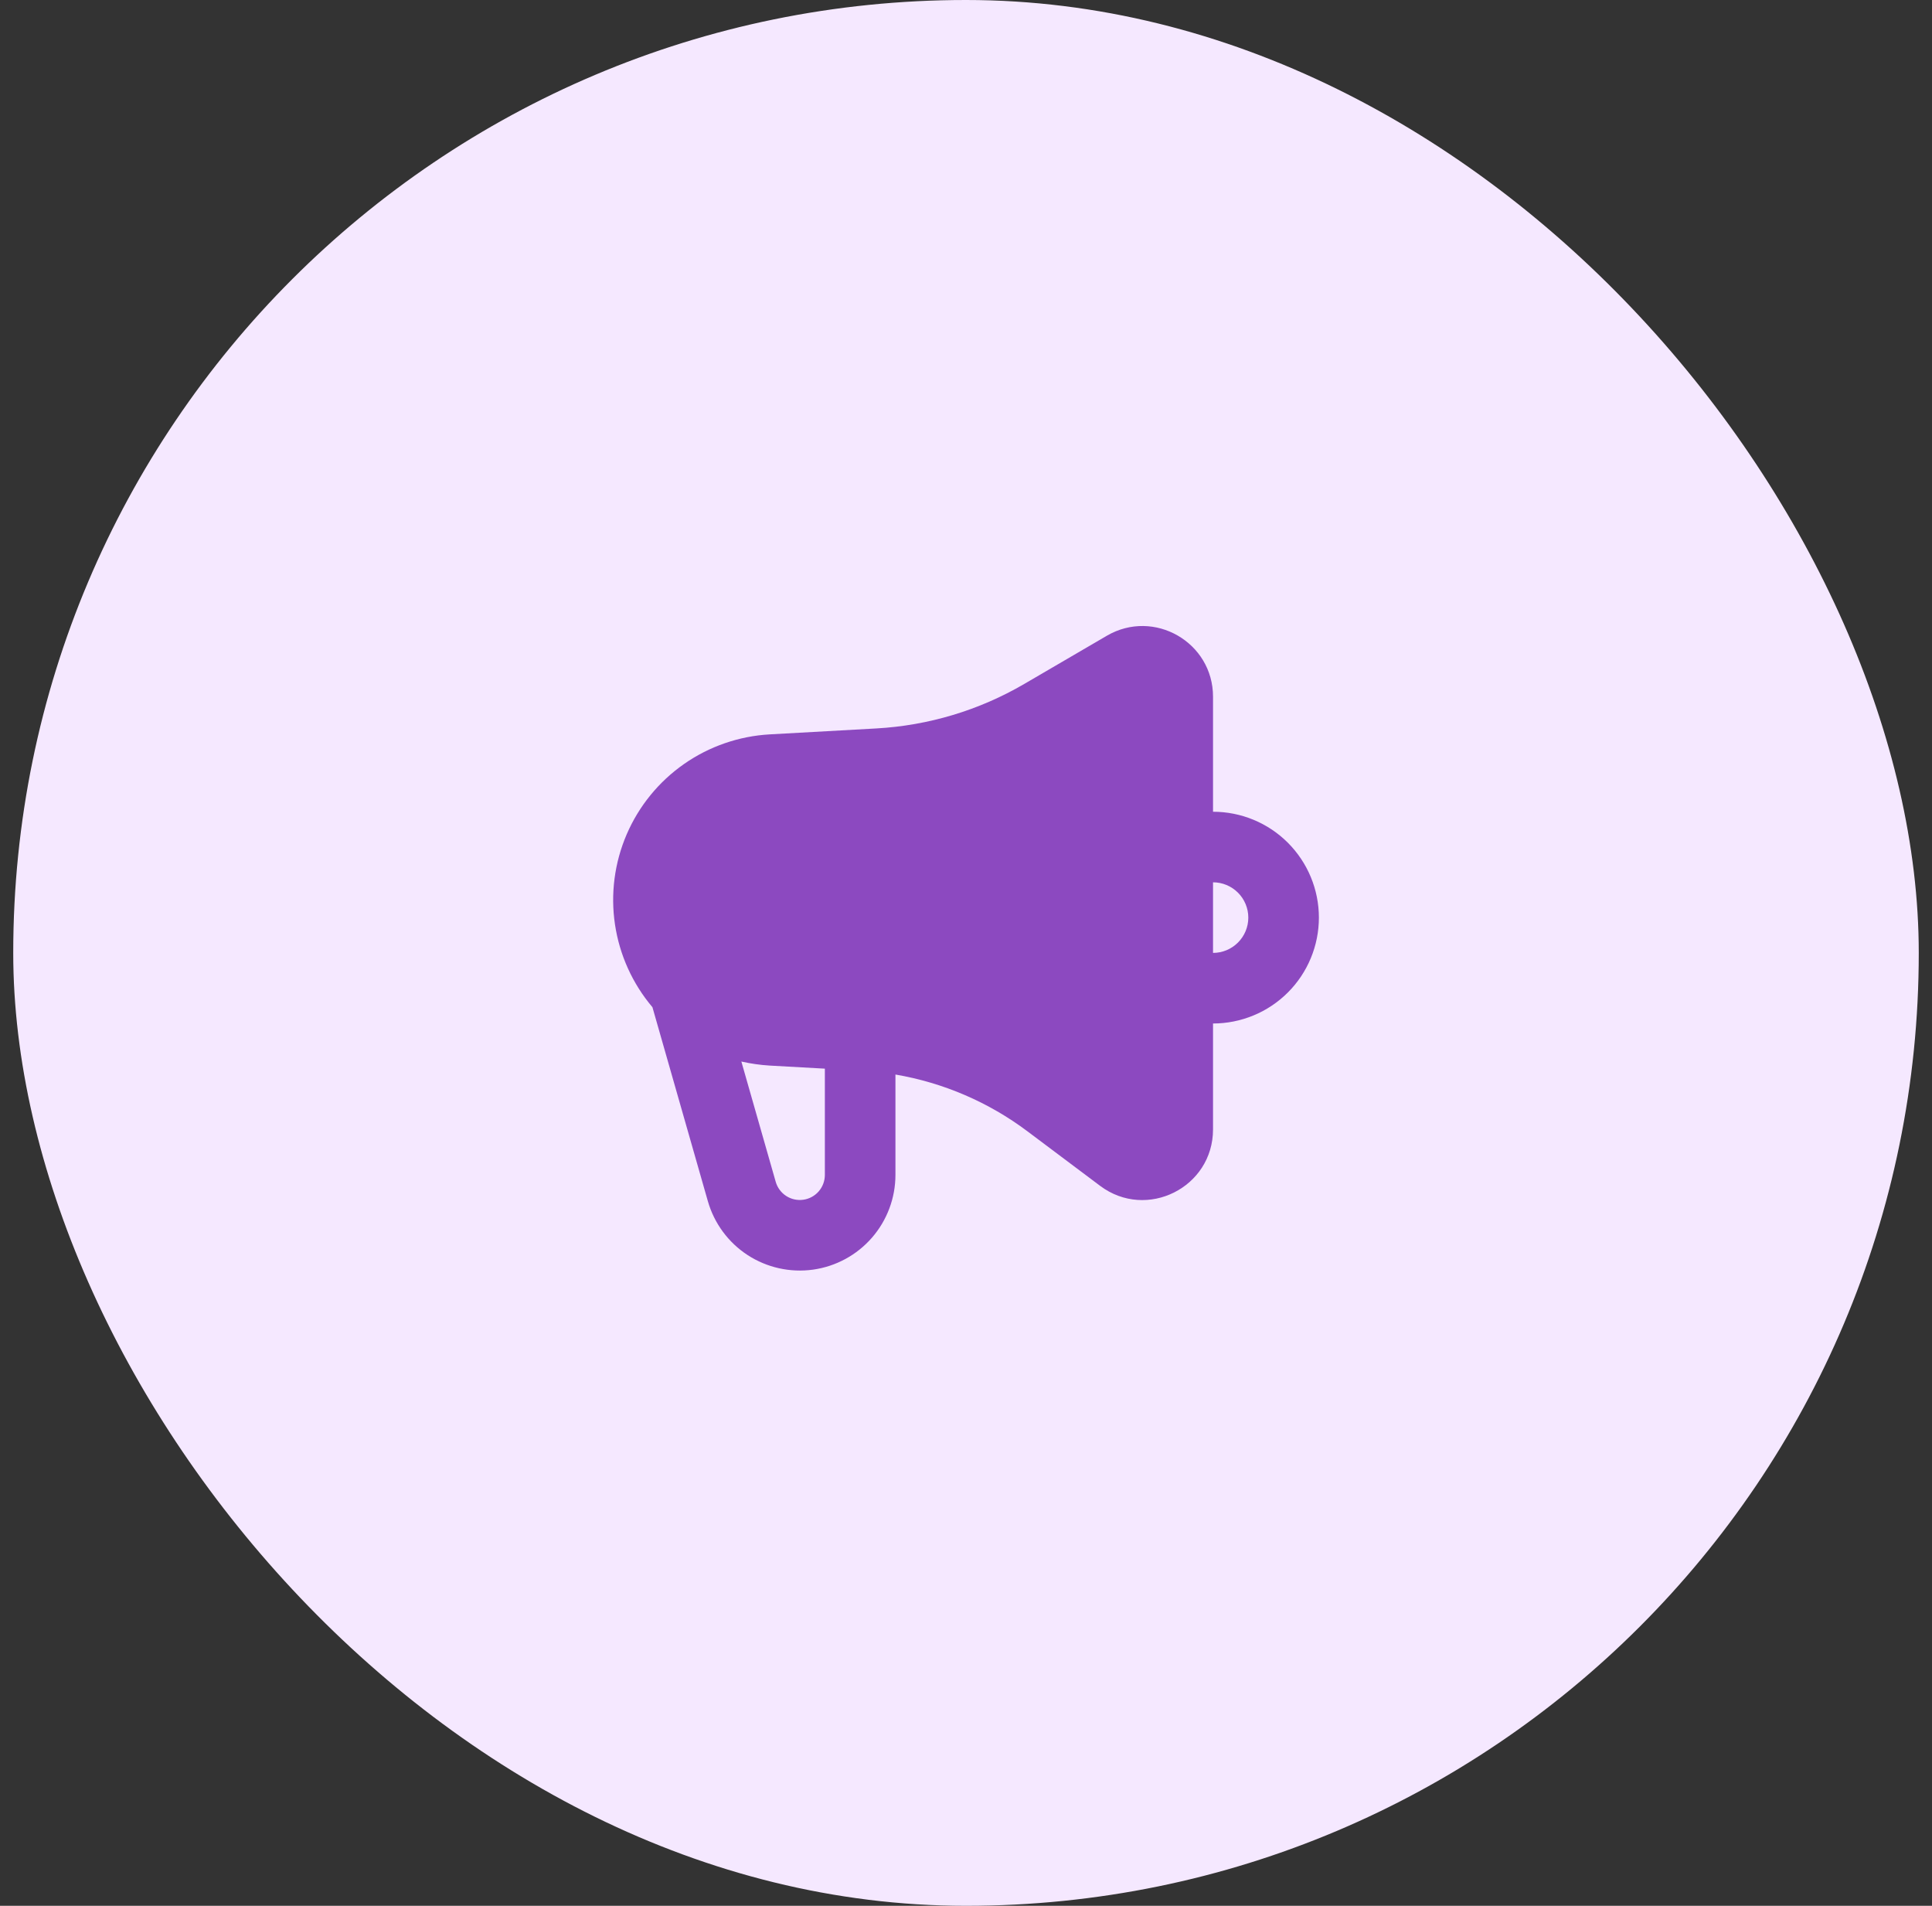
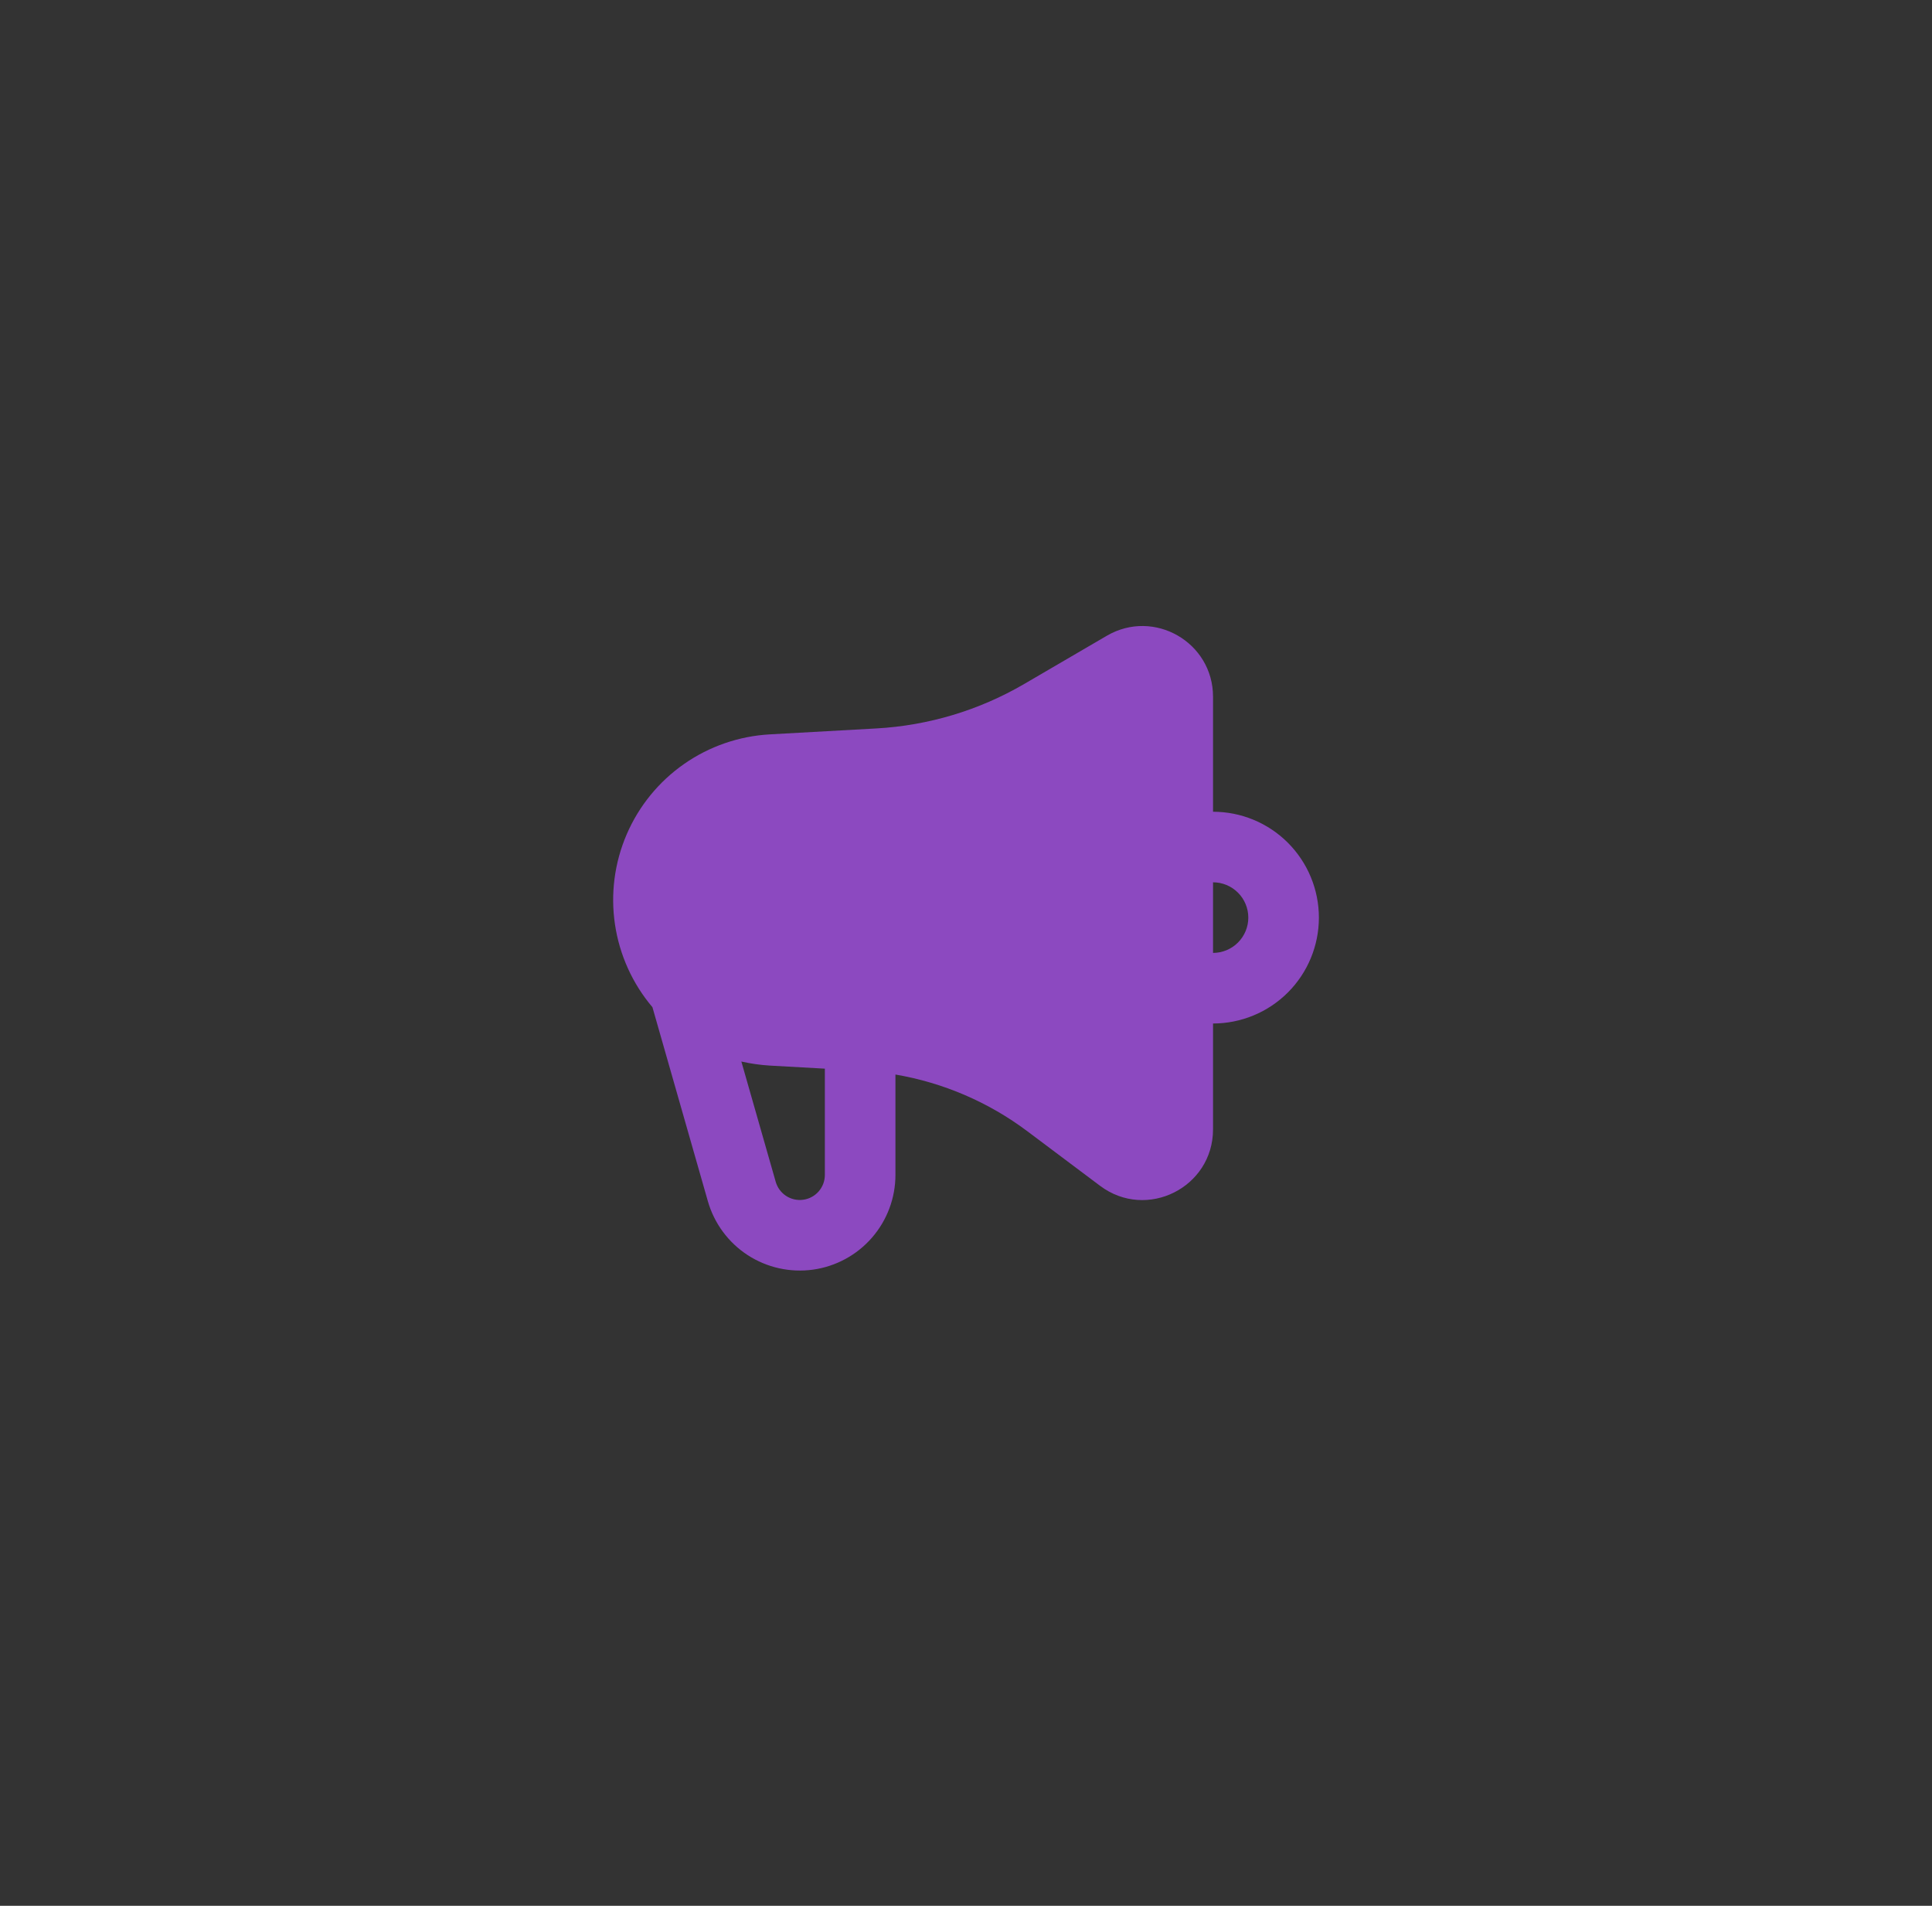
<svg xmlns="http://www.w3.org/2000/svg" width="73" height="72" viewBox="0 0 73 72" fill="none">
  <rect x="0" y="0" width="73" height="72" fill="#333333" stroke="none" />
-   <rect x="0.5" width="72" height="72" rx="36" fill="#F5E8FF" />
  <path fill-rule="evenodd" clip-rule="evenodd" d="M41.823 24.017C43.602 22.981 45.834 24.263 45.834 26.321V30.667C46.359 30.667 46.879 30.77 47.364 30.971C47.85 31.172 48.291 31.467 48.662 31.838C49.033 32.21 49.328 32.651 49.529 33.136C49.73 33.621 49.834 34.141 49.834 34.667C49.834 35.192 49.73 35.712 49.529 36.197C49.328 36.683 49.033 37.124 48.662 37.495C48.291 37.866 47.85 38.161 47.364 38.362C46.879 38.563 46.359 38.667 45.834 38.667V42.667C45.834 44.864 43.326 46.119 41.567 44.8L38.82 42.739C37.352 41.638 35.642 40.903 33.834 40.595V44.387C33.834 45.258 33.519 46.1 32.947 46.758C32.375 47.416 31.584 47.845 30.721 47.966C29.858 48.086 28.98 47.891 28.249 47.416C27.519 46.94 26.985 46.217 26.746 45.379L24.652 38.051C23.899 37.161 23.409 36.079 23.237 34.926C23.064 33.773 23.218 32.595 23.678 31.524C24.139 30.453 24.889 29.532 25.845 28.864C26.8 28.197 27.923 27.809 29.087 27.744L33.111 27.52C35.08 27.41 36.995 26.835 38.698 25.841L41.823 24.017ZM28.012 40.104L29.31 44.647C29.372 44.866 29.512 45.056 29.703 45.181C29.895 45.306 30.125 45.357 30.352 45.325C30.578 45.294 30.785 45.181 30.935 45.009C31.085 44.836 31.167 44.615 31.167 44.387V40.373L29.087 40.257C28.725 40.235 28.366 40.184 28.012 40.104ZM47.167 34.667C47.167 34.313 47.026 33.974 46.776 33.724C46.526 33.474 46.187 33.333 45.834 33.333V36C46.187 36 46.526 35.859 46.776 35.609C47.026 35.359 47.167 35.02 47.167 34.667Z" fill="#8C49C0" />
</svg>